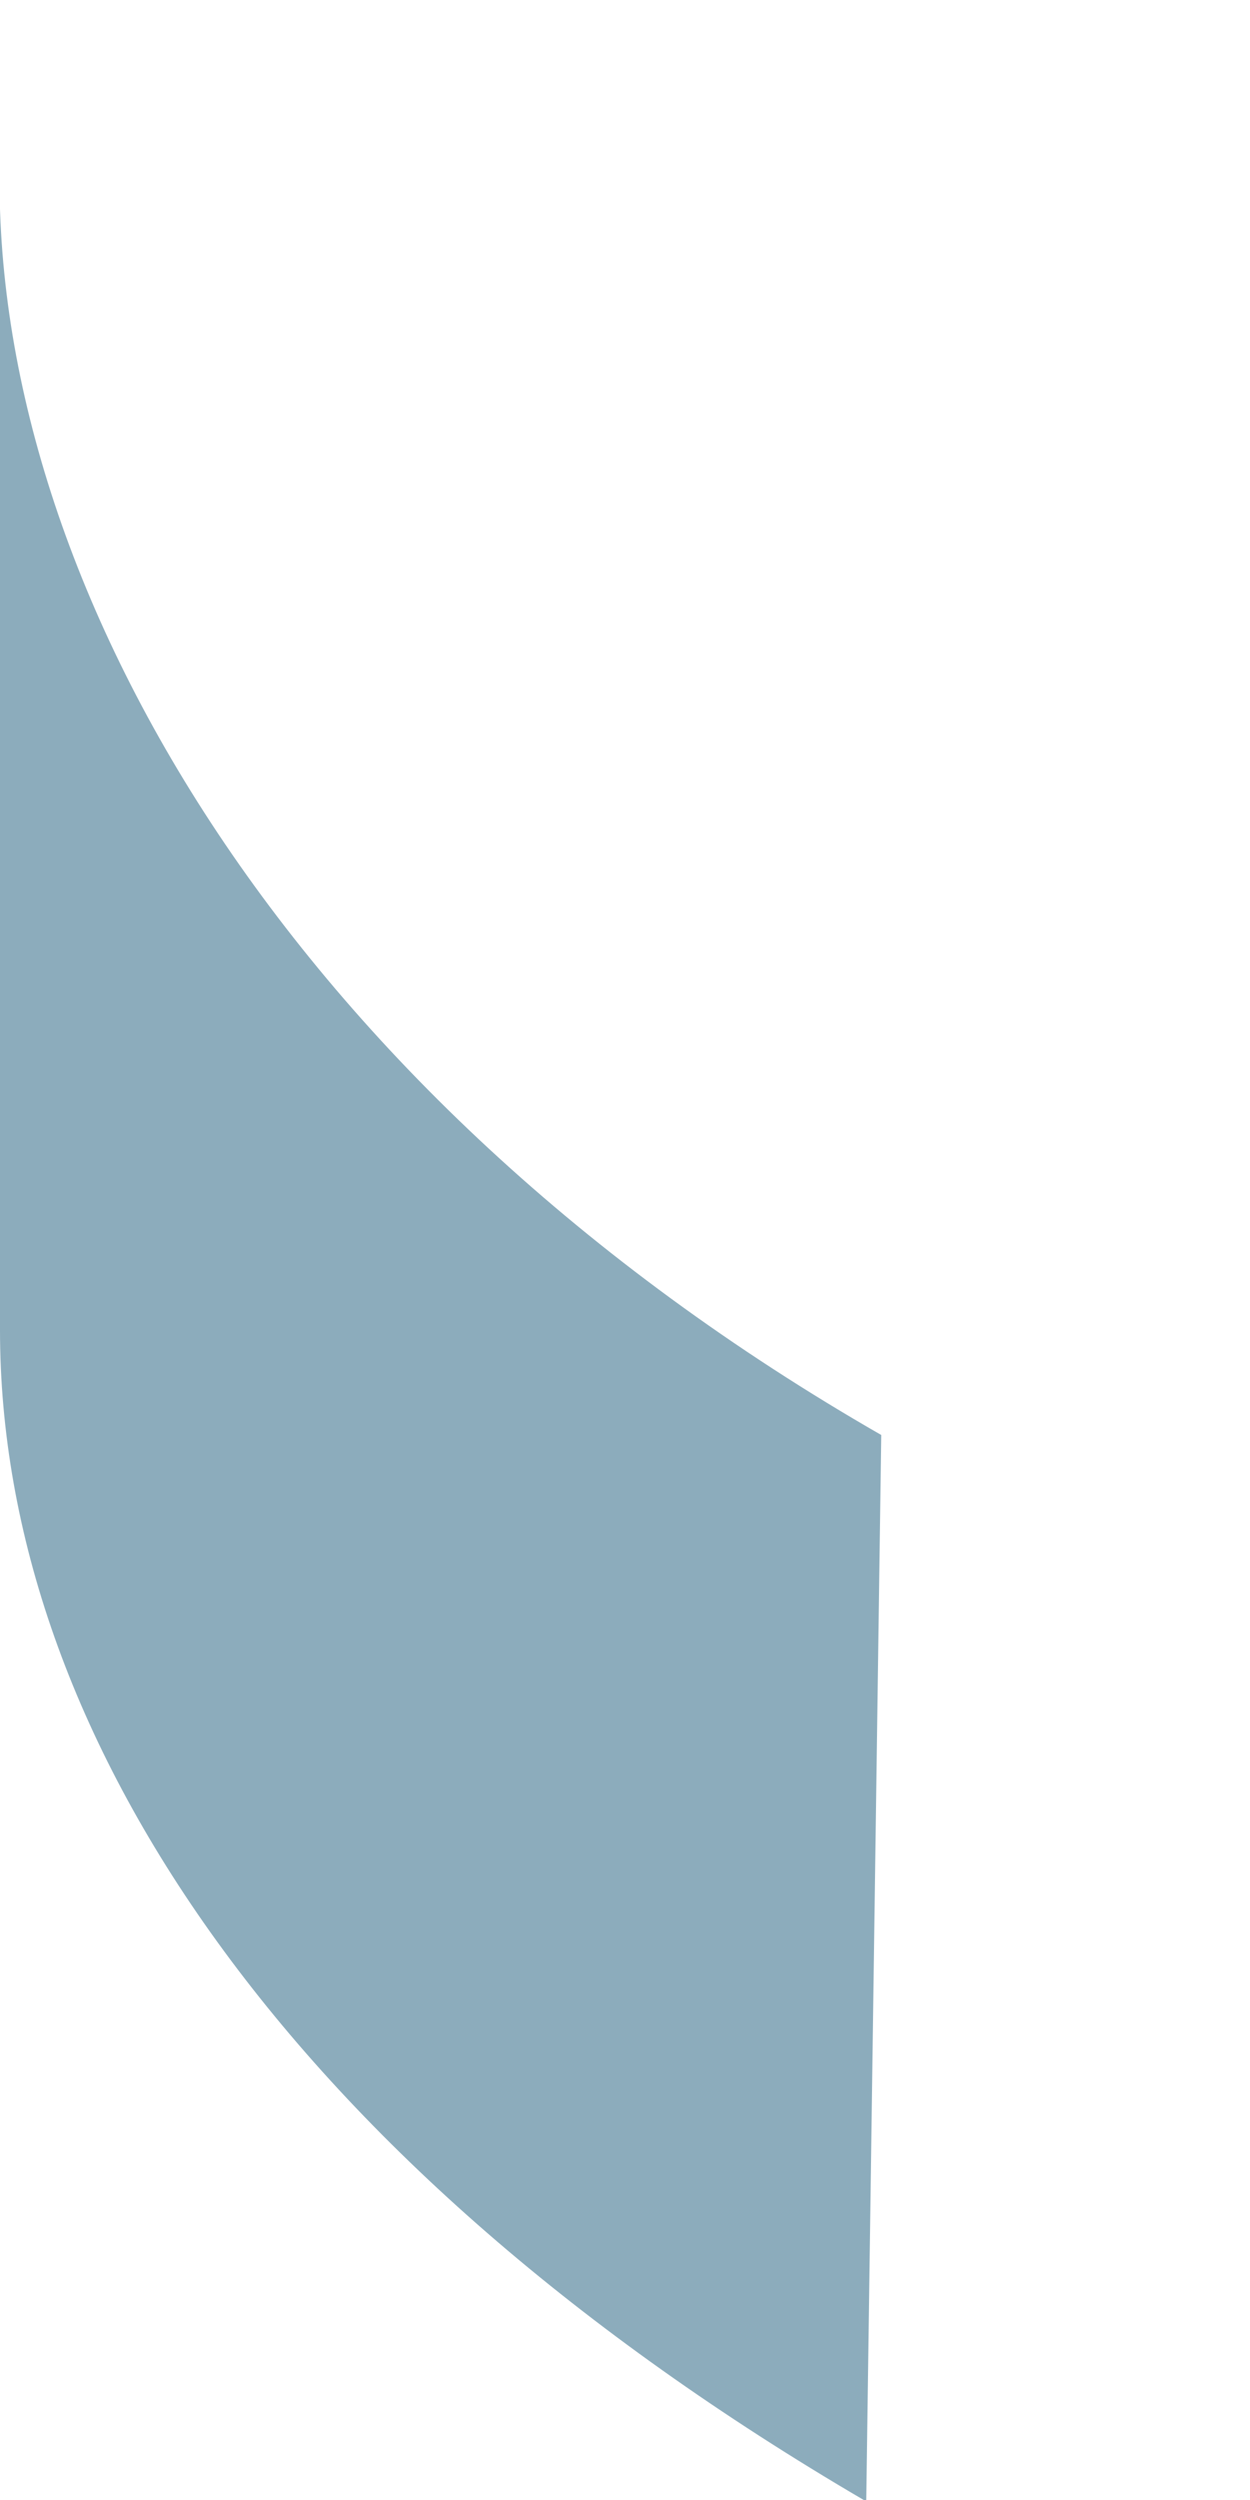
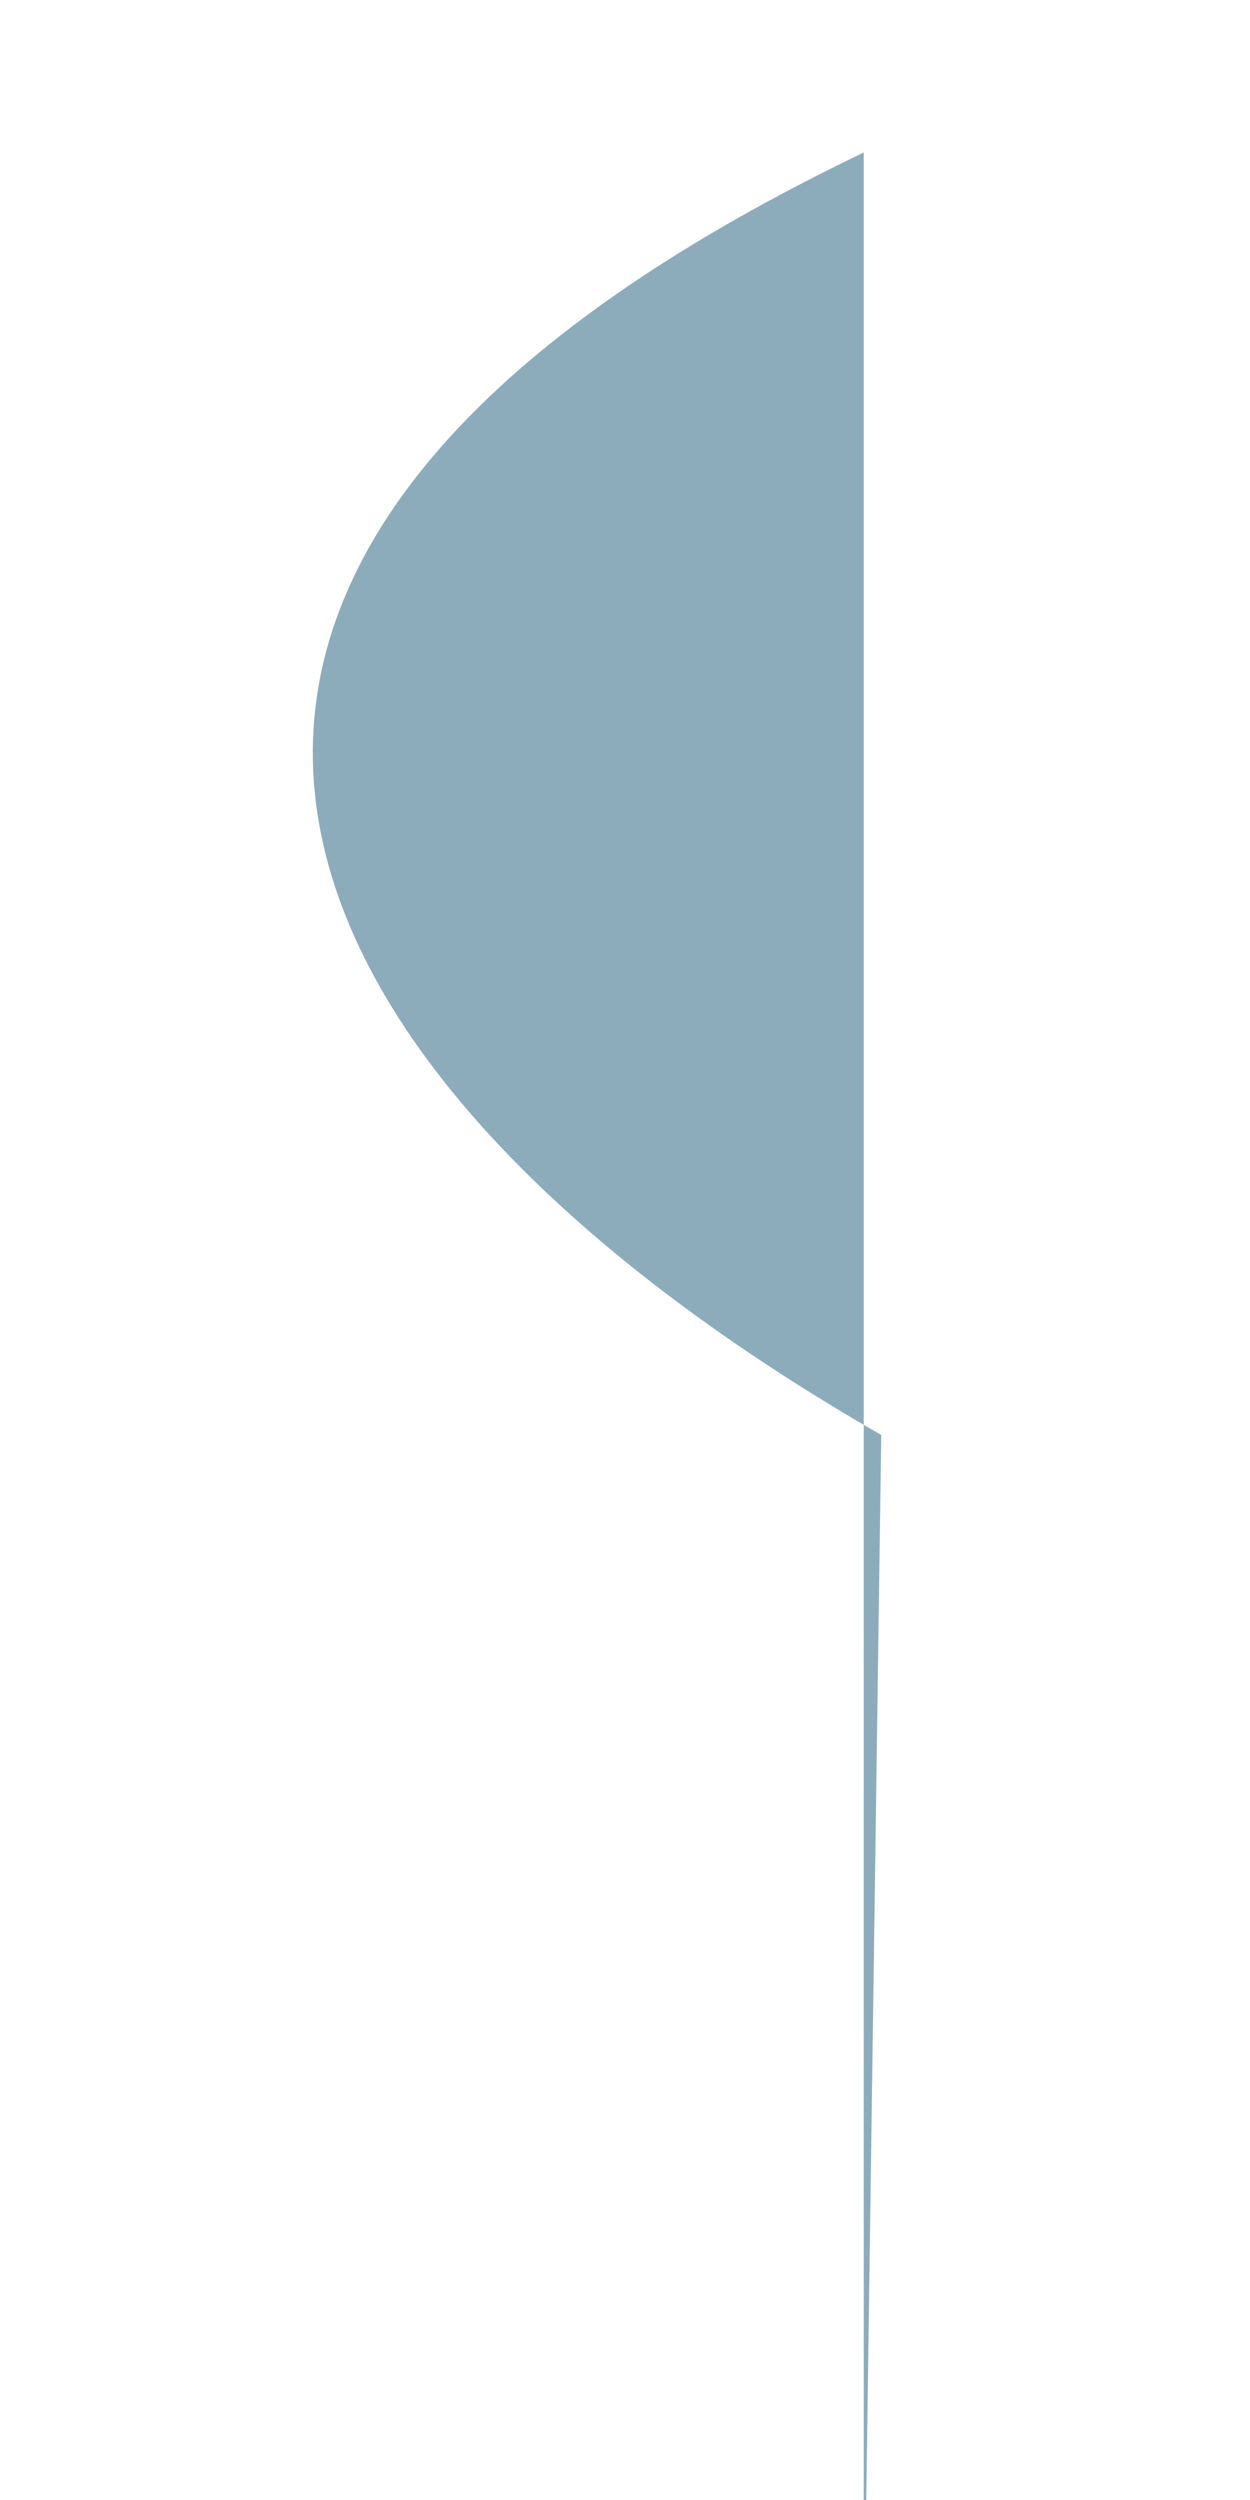
<svg xmlns="http://www.w3.org/2000/svg" fill="none" height="100%" overflow="visible" preserveAspectRatio="none" style="display: block;" viewBox="0 0 1 2" width="100%">
-   <path d="M0.691 2C0.233 1.732 0 1.389 0 1.064V1.043V0V0.122C-0.011 0.459 0.226 0.873 0.705 1.148L0.693 2" fill="#8CACBC" id="Vector" />
+   <path d="M0.691 2V1.043V0V0.122C-0.011 0.459 0.226 0.873 0.705 1.148L0.693 2" fill="#8CACBC" id="Vector" />
</svg>